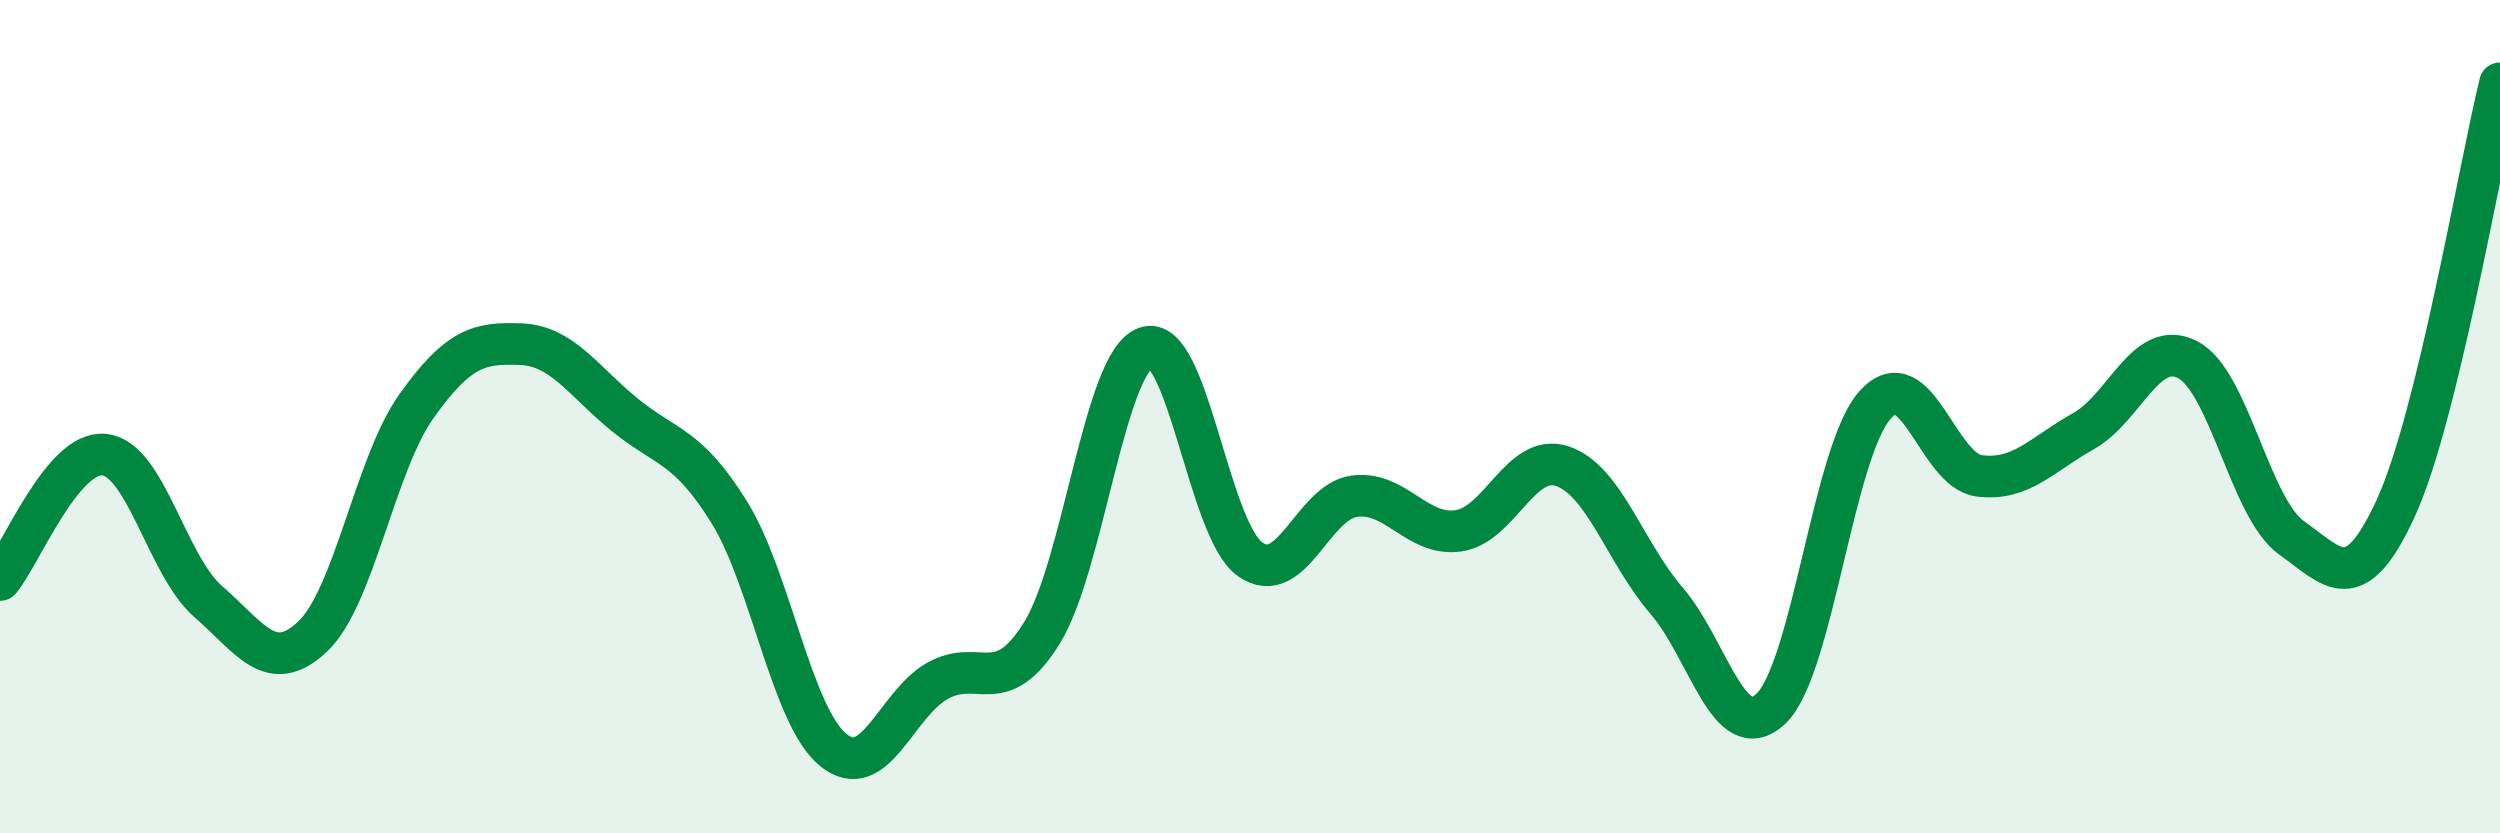
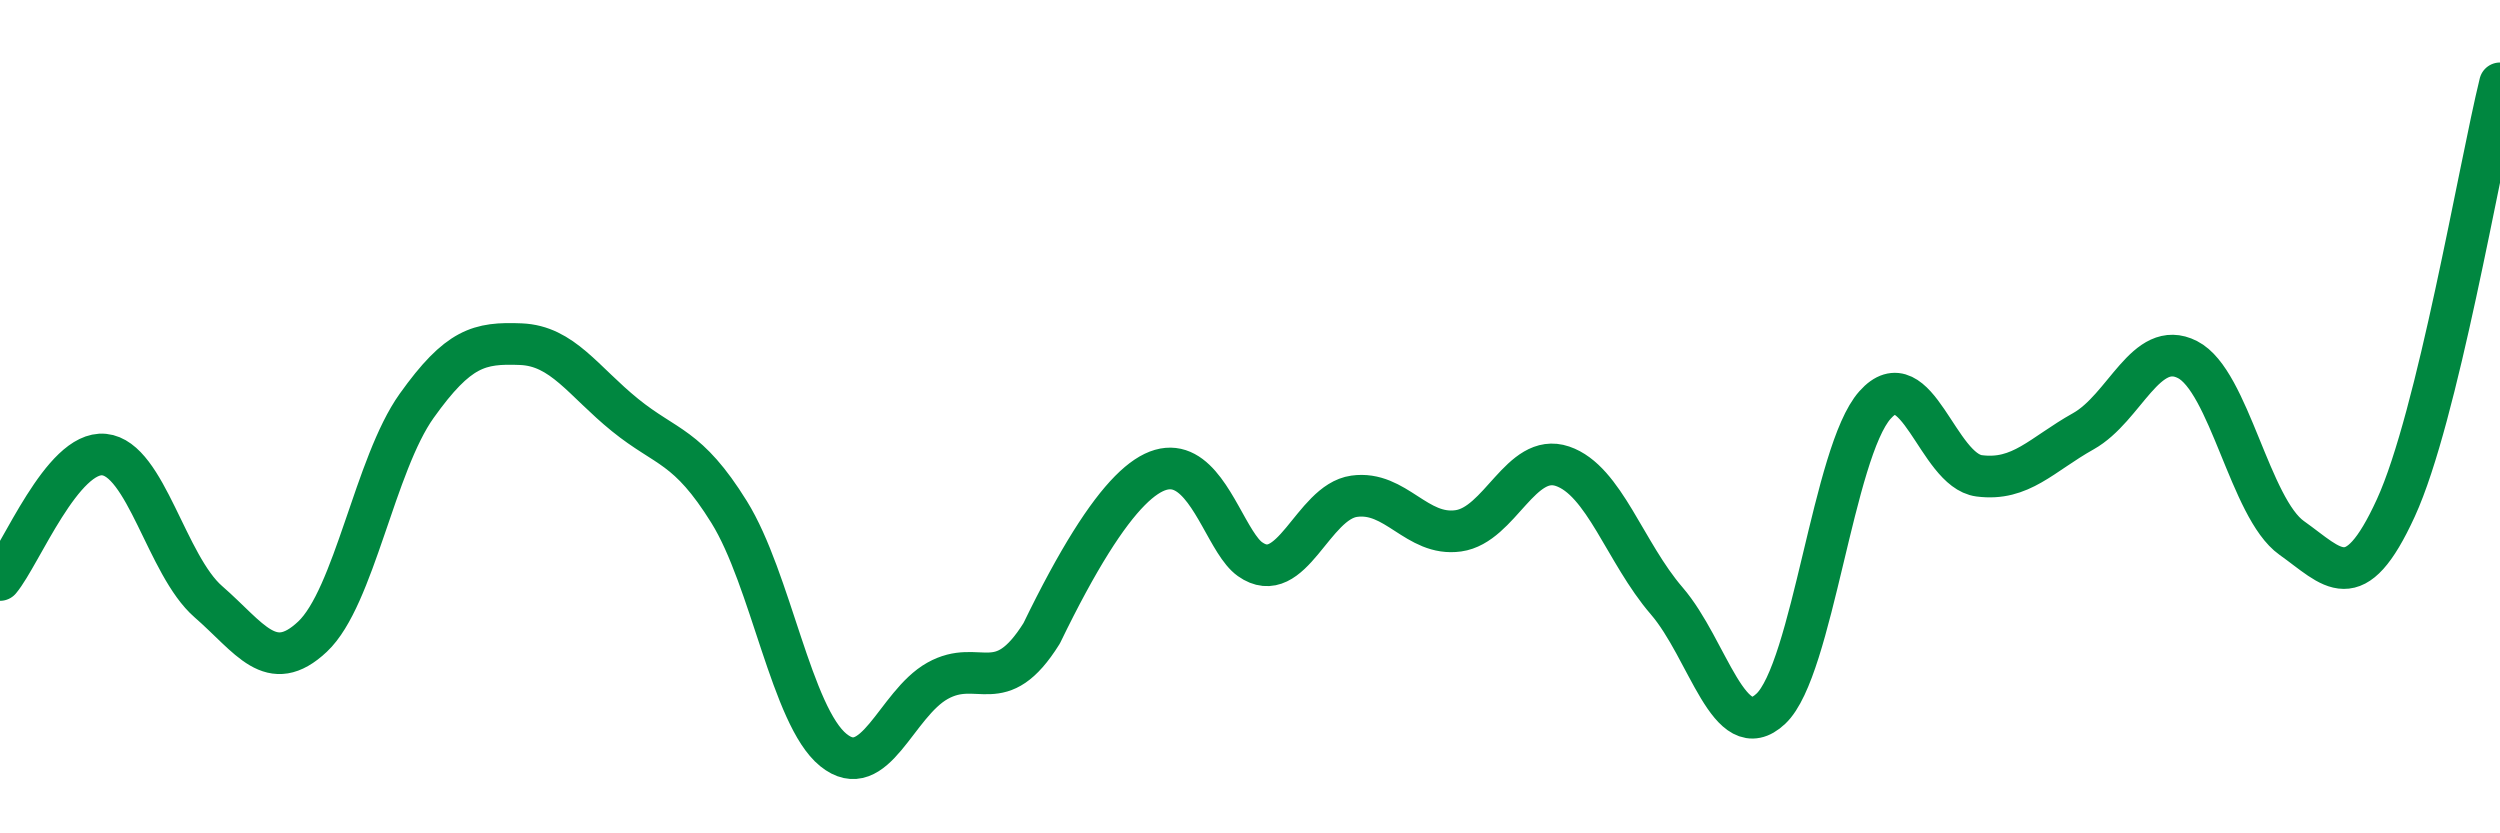
<svg xmlns="http://www.w3.org/2000/svg" width="60" height="20" viewBox="0 0 60 20">
-   <path d="M 0,13.92 C 0.5,13.32 1.5,10.81 2.5,10.91 C 3.5,11.01 4,13.57 5,14.44 C 6,15.31 6.5,16.22 7.5,15.28 C 8.5,14.34 9,11.14 10,9.74 C 11,8.34 11.5,8.22 12.5,8.26 C 13.5,8.3 14,9.15 15,9.96 C 16,10.77 16.5,10.68 17.5,12.29 C 18.5,13.9 19,17.19 20,18 C 21,18.81 21.5,16.9 22.5,16.34 C 23.5,15.78 24,16.8 25,15.2 C 26,13.6 26.5,8.7 27.5,8.34 C 28.5,7.98 29,12.71 30,13.42 C 31,14.13 31.5,12.05 32.5,11.91 C 33.5,11.77 34,12.88 35,12.74 C 36,12.6 36.5,10.85 37.5,11.19 C 38.5,11.53 39,13.26 40,14.42 C 41,15.58 41.5,17.95 42.5,17.01 C 43.5,16.07 44,10.84 45,9.72 C 46,8.6 46.5,11.29 47.5,11.42 C 48.5,11.55 49,10.91 50,10.35 C 51,9.79 51.5,8.12 52.5,8.63 C 53.5,9.14 54,12.2 55,12.91 C 56,13.62 56.5,14.37 57.5,12.19 C 58.5,10.01 59.5,4.04 60,2L60 20L0 20Z" fill="#008740" opacity="0.1" stroke-linecap="round" stroke-linejoin="round" />
-   <path d="M 0,13.92 C 0.5,13.32 1.5,10.81 2.5,10.91 C 3.5,11.01 4,13.57 5,14.44 C 6,15.31 6.5,16.22 7.5,15.28 C 8.5,14.34 9,11.14 10,9.74 C 11,8.34 11.5,8.22 12.5,8.26 C 13.5,8.3 14,9.15 15,9.96 C 16,10.77 16.5,10.68 17.5,12.29 C 18.5,13.9 19,17.19 20,18 C 21,18.81 21.5,16.9 22.5,16.34 C 23.5,15.78 24,16.8 25,15.2 C 26,13.6 26.5,8.7 27.5,8.34 C 28.5,7.98 29,12.71 30,13.42 C 31,14.13 31.5,12.05 32.5,11.91 C 33.5,11.77 34,12.88 35,12.74 C 36,12.6 36.5,10.85 37.5,11.19 C 38.5,11.53 39,13.26 40,14.42 C 41,15.58 41.5,17.95 42.5,17.01 C 43.5,16.07 44,10.84 45,9.72 C 46,8.6 46.5,11.29 47.5,11.42 C 48.5,11.55 49,10.91 50,10.35 C 51,9.79 51.5,8.12 52.5,8.63 C 53.5,9.14 54,12.2 55,12.91 C 56,13.62 56.5,14.37 57.5,12.19 C 58.5,10.01 59.5,4.04 60,2" stroke="#008740" stroke-width="1" fill="none" stroke-linecap="round" stroke-linejoin="round" />
+   <path d="M 0,13.92 C 0.5,13.32 1.5,10.81 2.5,10.91 C 3.5,11.01 4,13.57 5,14.44 C 6,15.31 6.5,16.22 7.5,15.28 C 8.5,14.34 9,11.14 10,9.74 C 11,8.34 11.5,8.22 12.5,8.26 C 13.5,8.3 14,9.15 15,9.96 C 16,10.77 16.5,10.68 17.5,12.29 C 18.5,13.9 19,17.19 20,18 C 21,18.81 21.5,16.9 22.5,16.34 C 23.5,15.78 24,16.8 25,15.2 C 28.5,7.98 29,12.71 30,13.42 C 31,14.13 31.5,12.05 32.5,11.91 C 33.5,11.77 34,12.88 35,12.74 C 36,12.6 36.5,10.85 37.5,11.19 C 38.5,11.53 39,13.26 40,14.42 C 41,15.58 41.5,17.95 42.5,17.01 C 43.5,16.07 44,10.84 45,9.72 C 46,8.6 46.5,11.29 47.5,11.42 C 48.5,11.55 49,10.91 50,10.35 C 51,9.79 51.5,8.12 52.5,8.63 C 53.5,9.14 54,12.2 55,12.91 C 56,13.62 56.5,14.37 57.5,12.19 C 58.5,10.01 59.5,4.04 60,2" stroke="#008740" stroke-width="1" fill="none" stroke-linecap="round" stroke-linejoin="round" />
</svg>